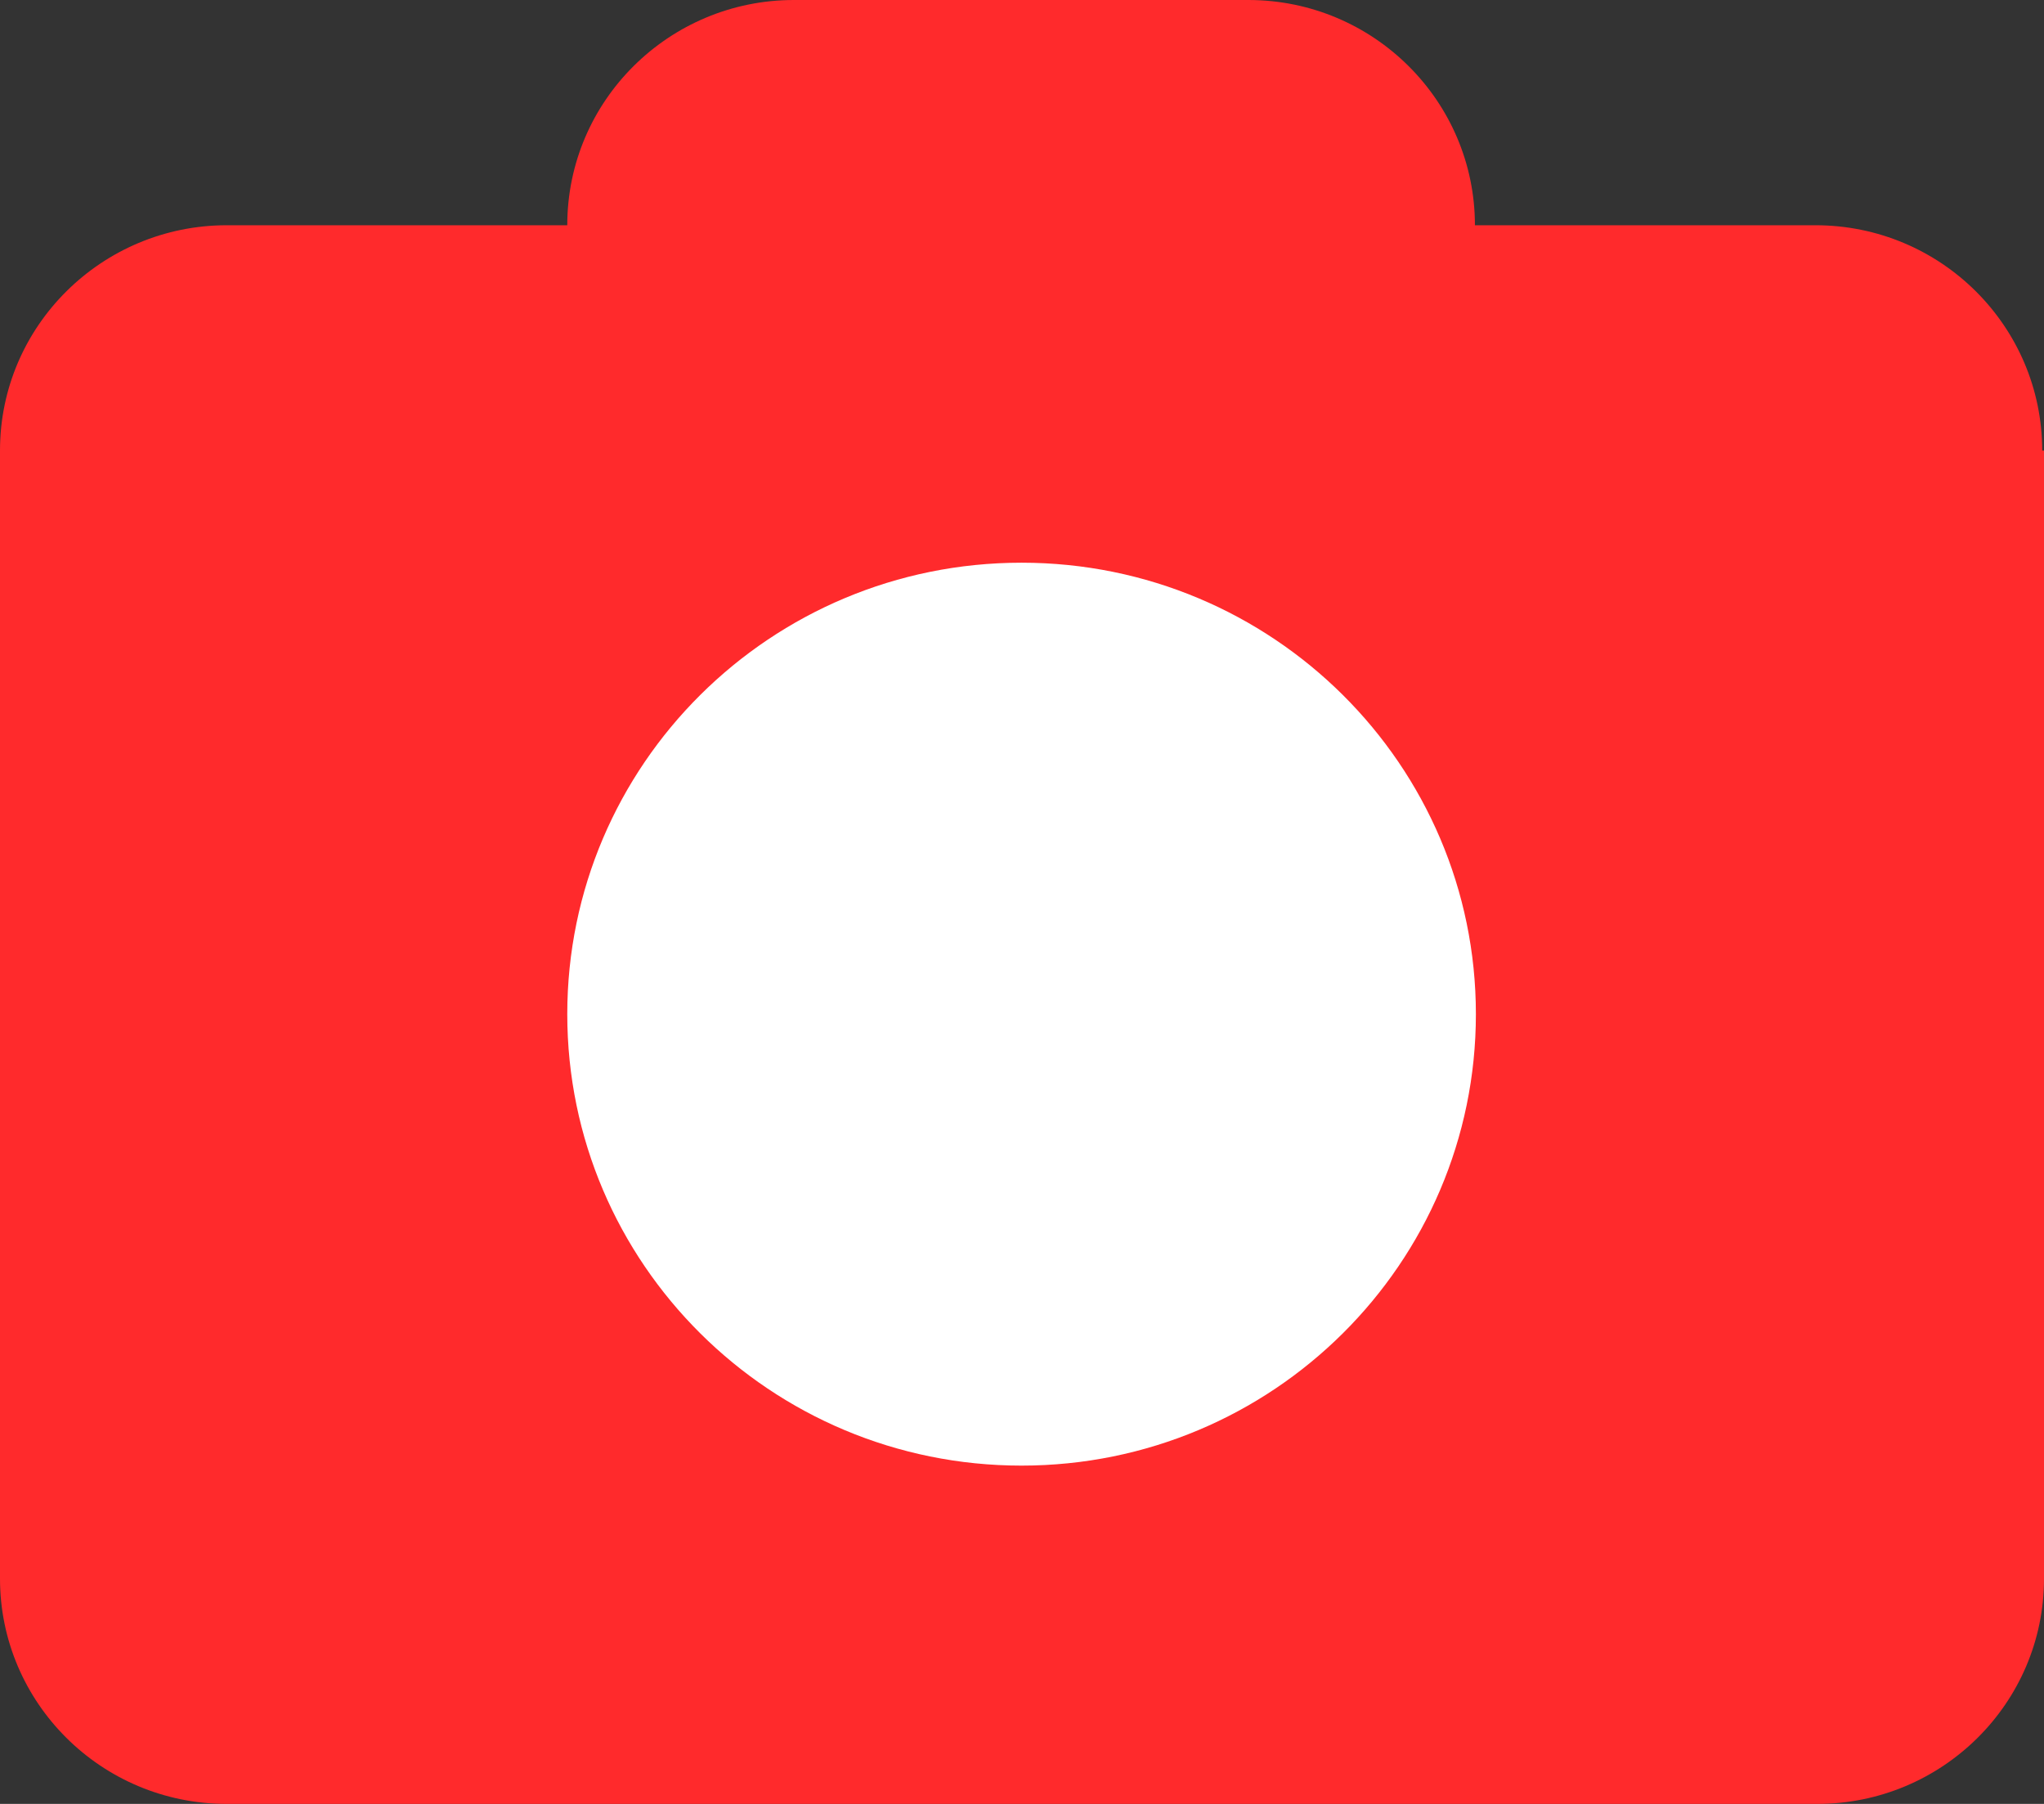
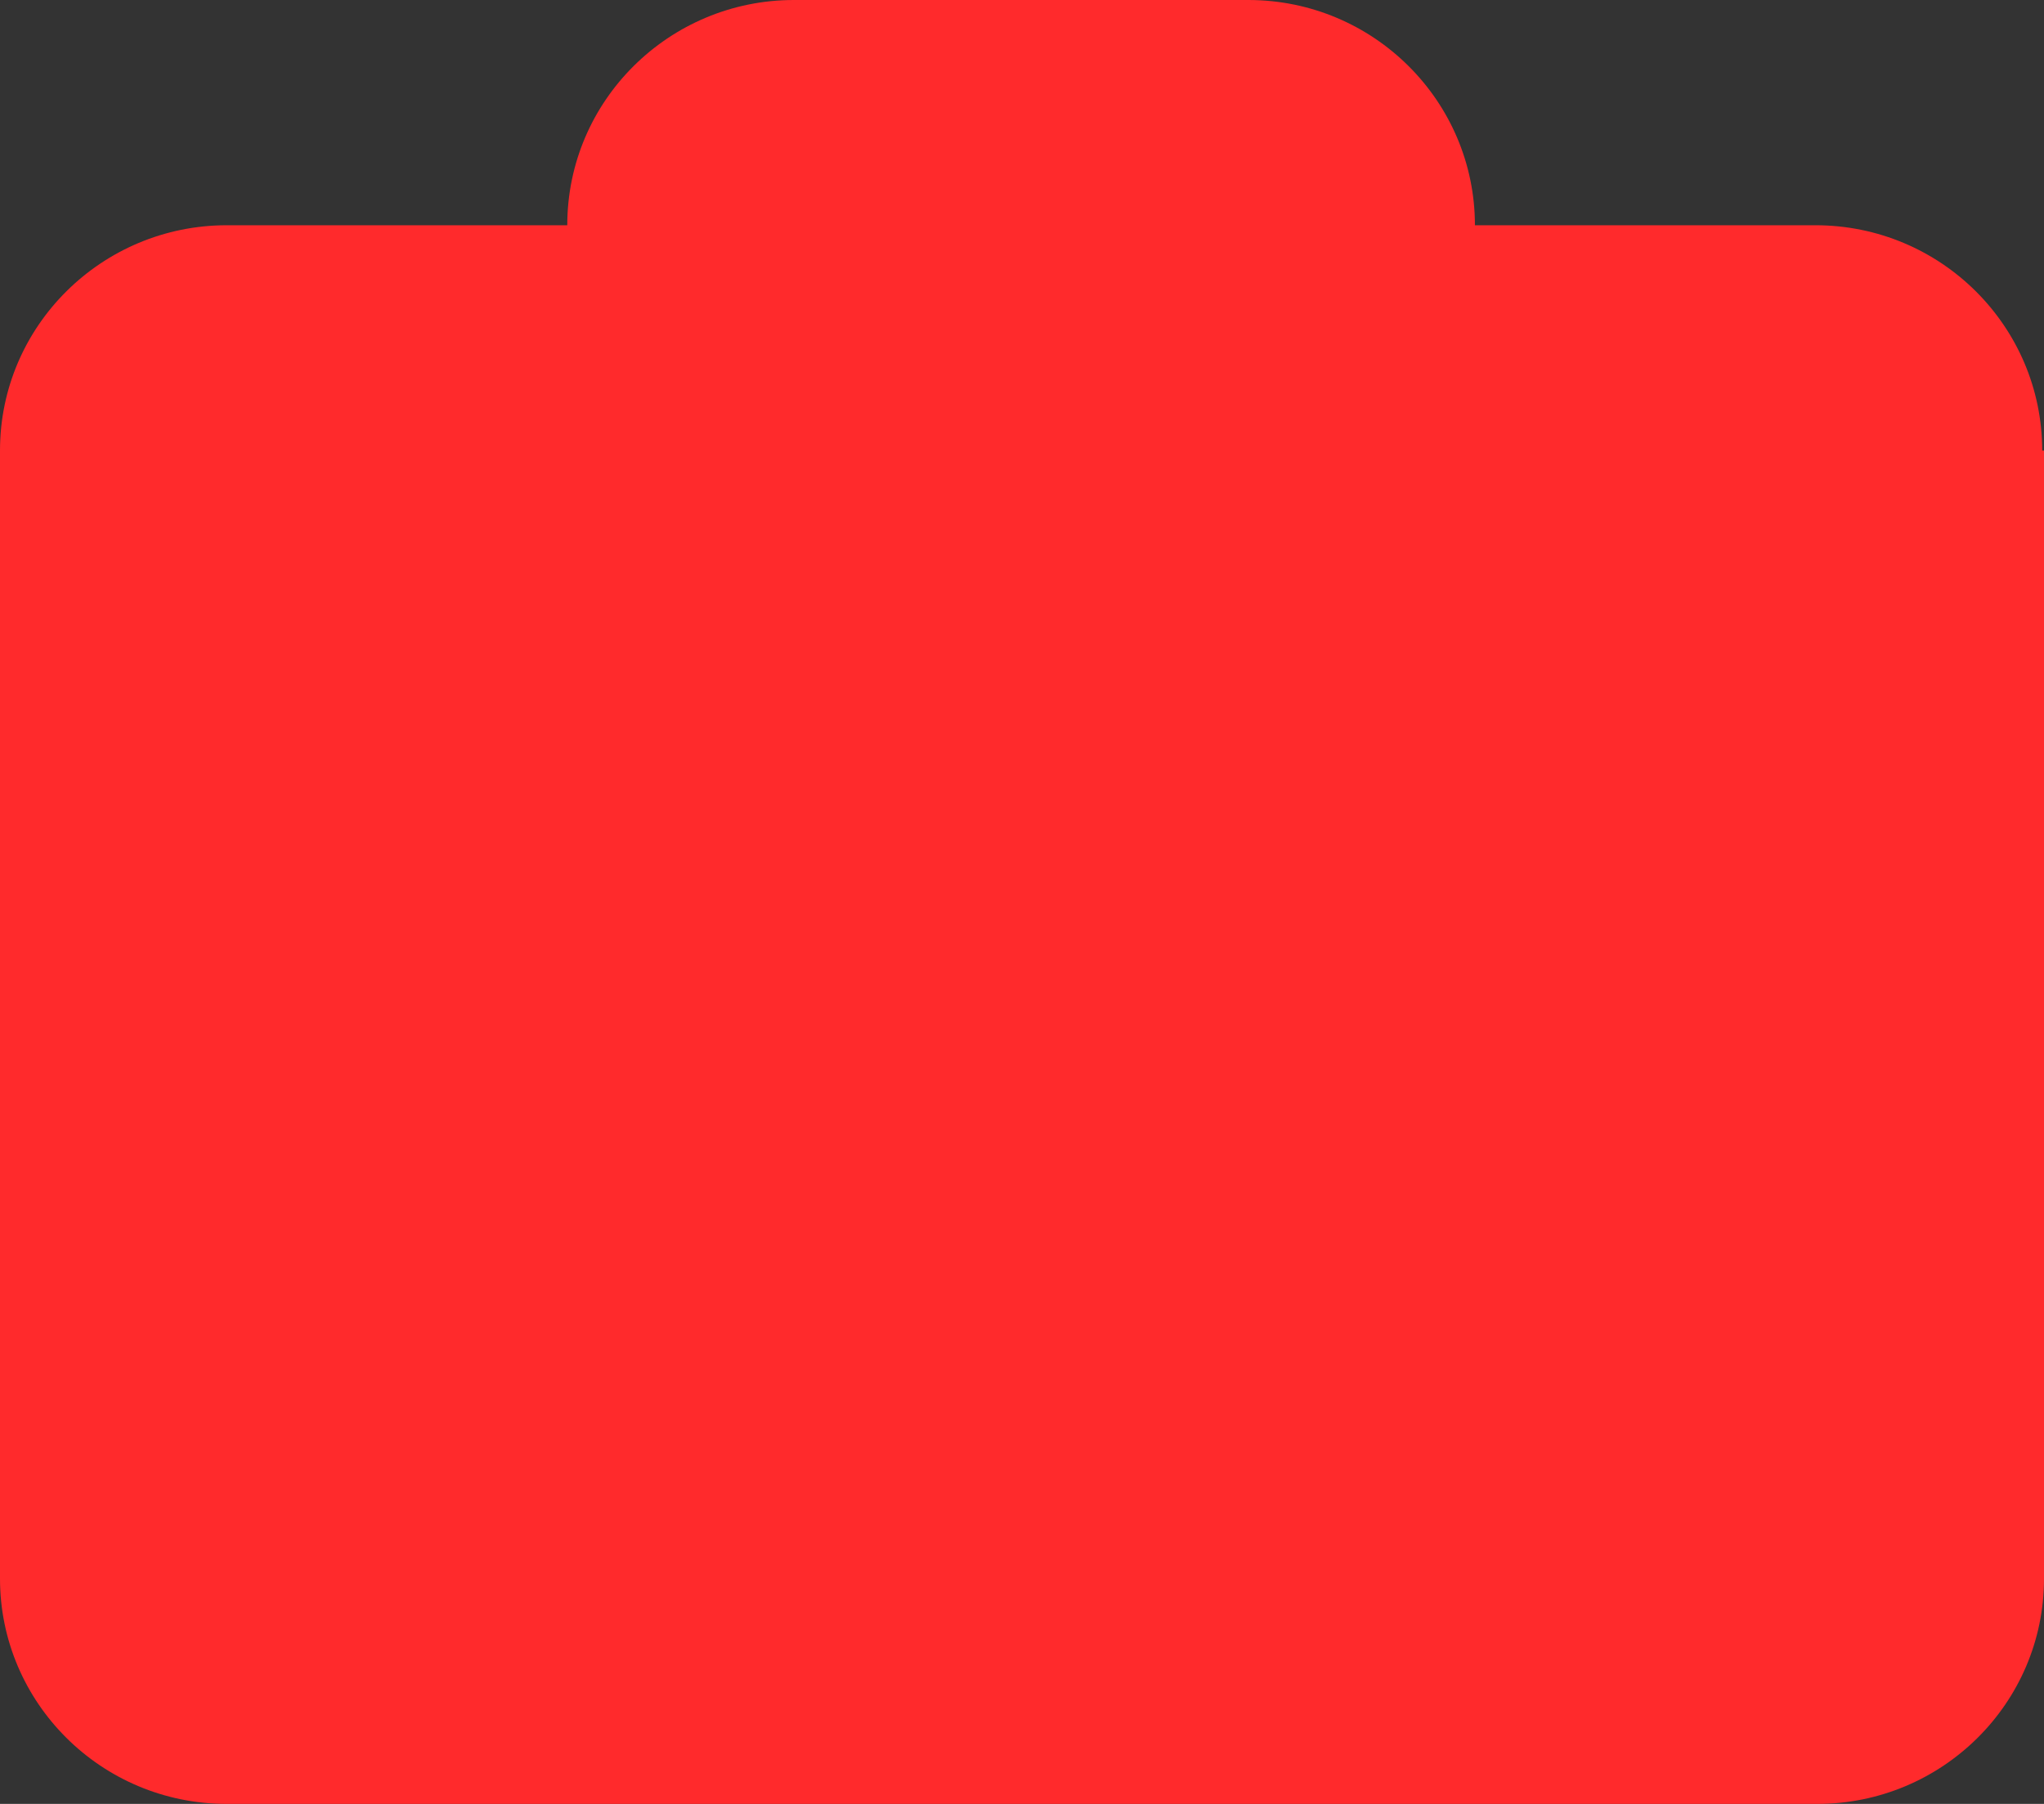
<svg xmlns="http://www.w3.org/2000/svg" width="17" height="15" viewBox="0 0 17 15" fill="none">
  <rect x="0" y="0" width="17" height="15" fill="#333333" stroke="none" />
  <g id="Vector">
    <path d="M17 3.746V13.127C17 14.164 16.151 15 15.114 15H1.886C0.841 15 0 14.157 0 13.127V3.746C0 2.709 0.849 1.873 1.886 1.873H4.718C4.718 0.836 5.566 0 6.603 0H10.382C11.426 0 12.267 0.843 12.267 1.873H15.099C16.144 1.873 16.985 2.716 16.985 3.746H17Z" fill="#FF2A2C" />
-     <path d="M8.496 12.187C10.583 12.187 12.275 10.506 12.275 8.433C12.275 6.36 10.583 4.679 8.496 4.679C6.409 4.679 4.718 6.36 4.718 8.433C4.718 10.506 6.409 12.187 8.496 12.187Z" fill="white" />
  </g>
</svg>